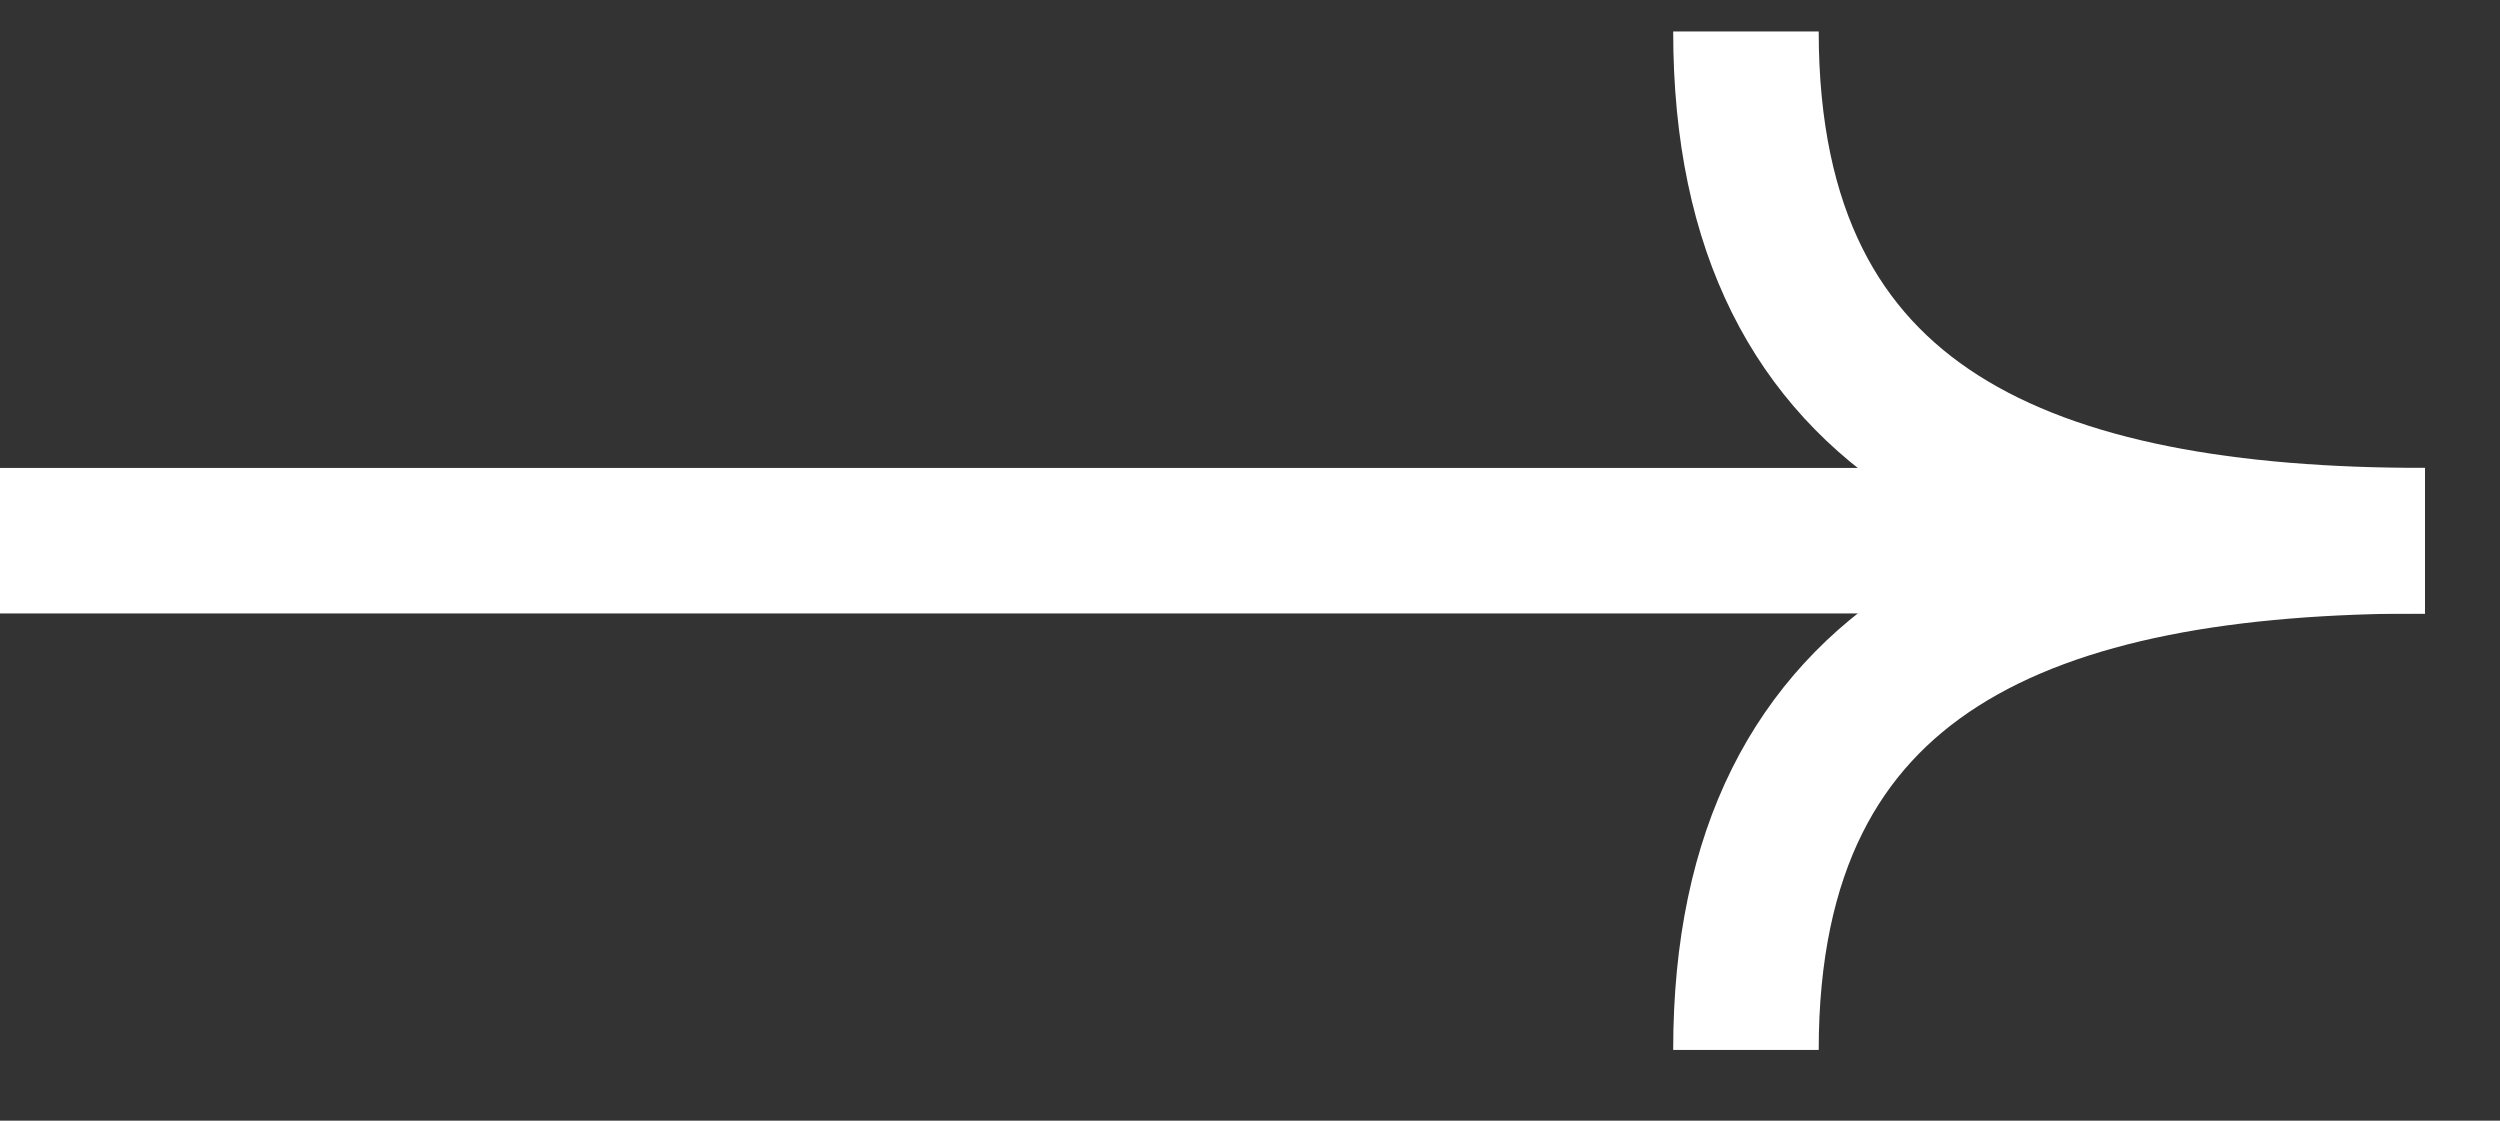
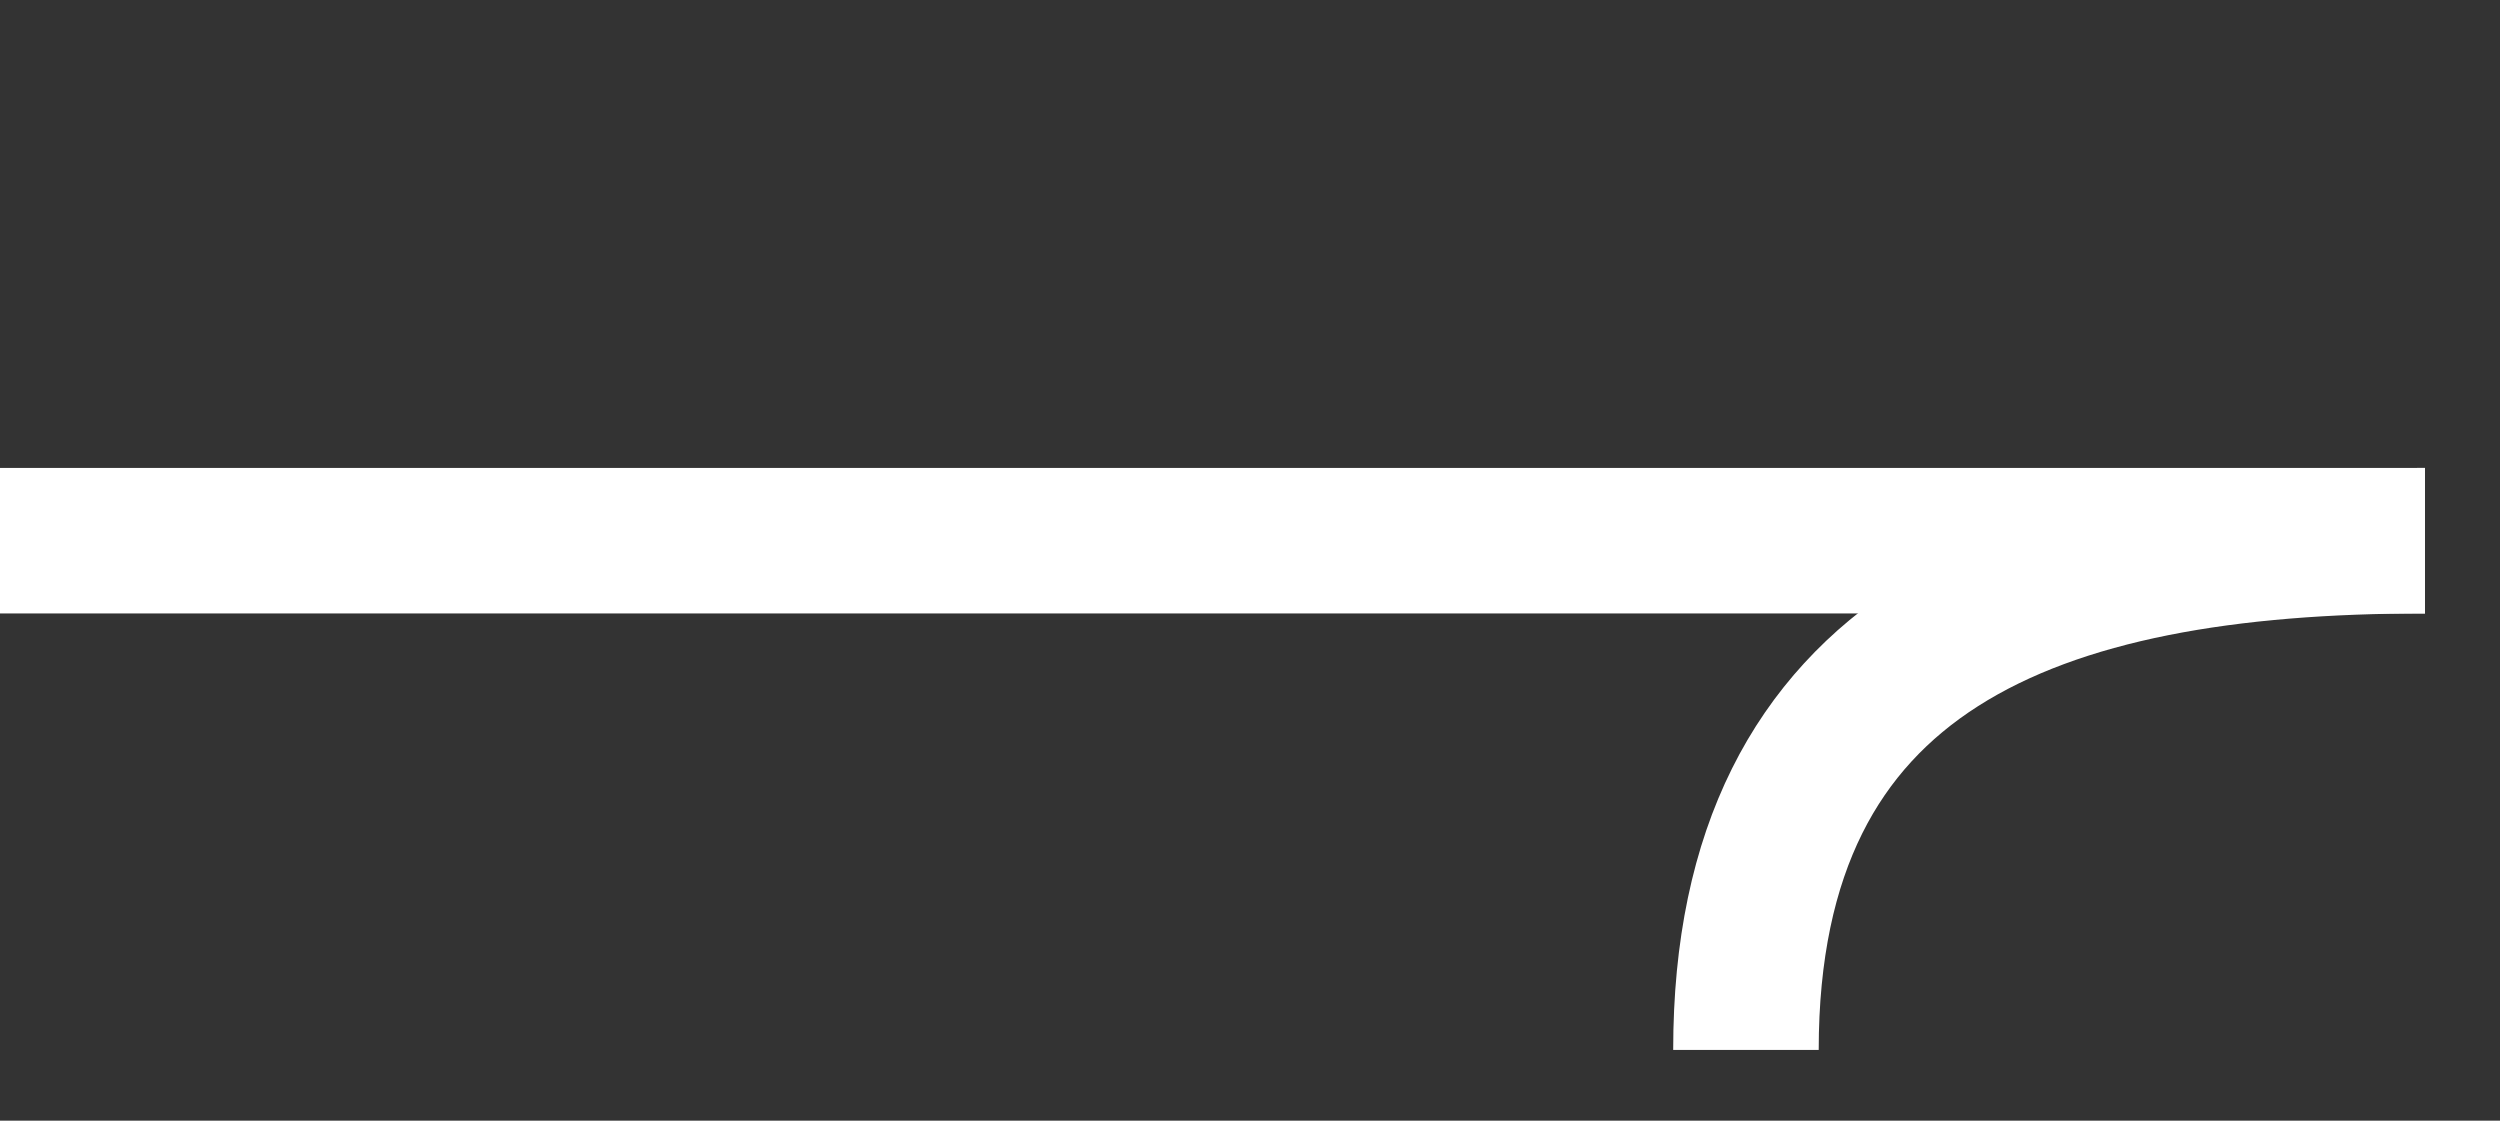
<svg xmlns="http://www.w3.org/2000/svg" width="29" height="13" viewBox="0 0 29 13" fill="none">
  <rect x="0" y="0" width="29" height="13" fill="#333333" stroke="none" />
  <path d="M0 6.272L28.13 6.272" stroke="white" stroke-width="1.688" />
-   <path d="M28.13 6.272C23.601 6.272 20.253 5.023 20.253 0.365" stroke="white" stroke-width="1.688" />
  <path d="M28.13 6.272C23.601 6.272 20.253 7.521 20.253 12.179" stroke="white" stroke-width="1.688" />
</svg>